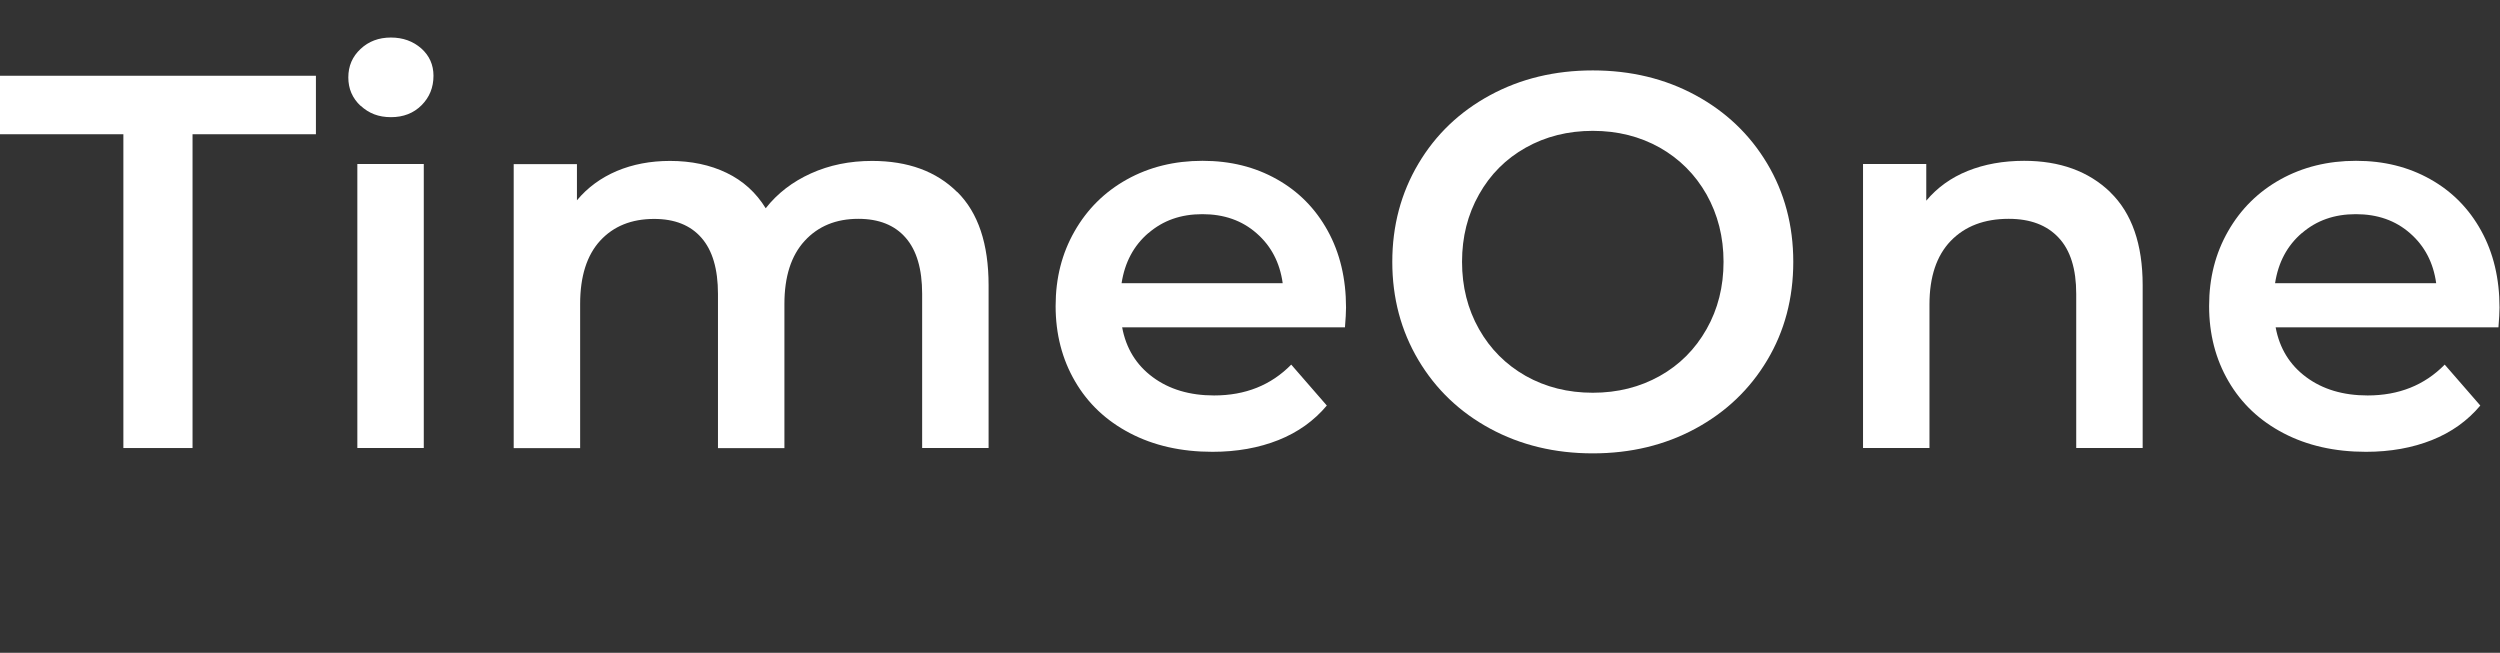
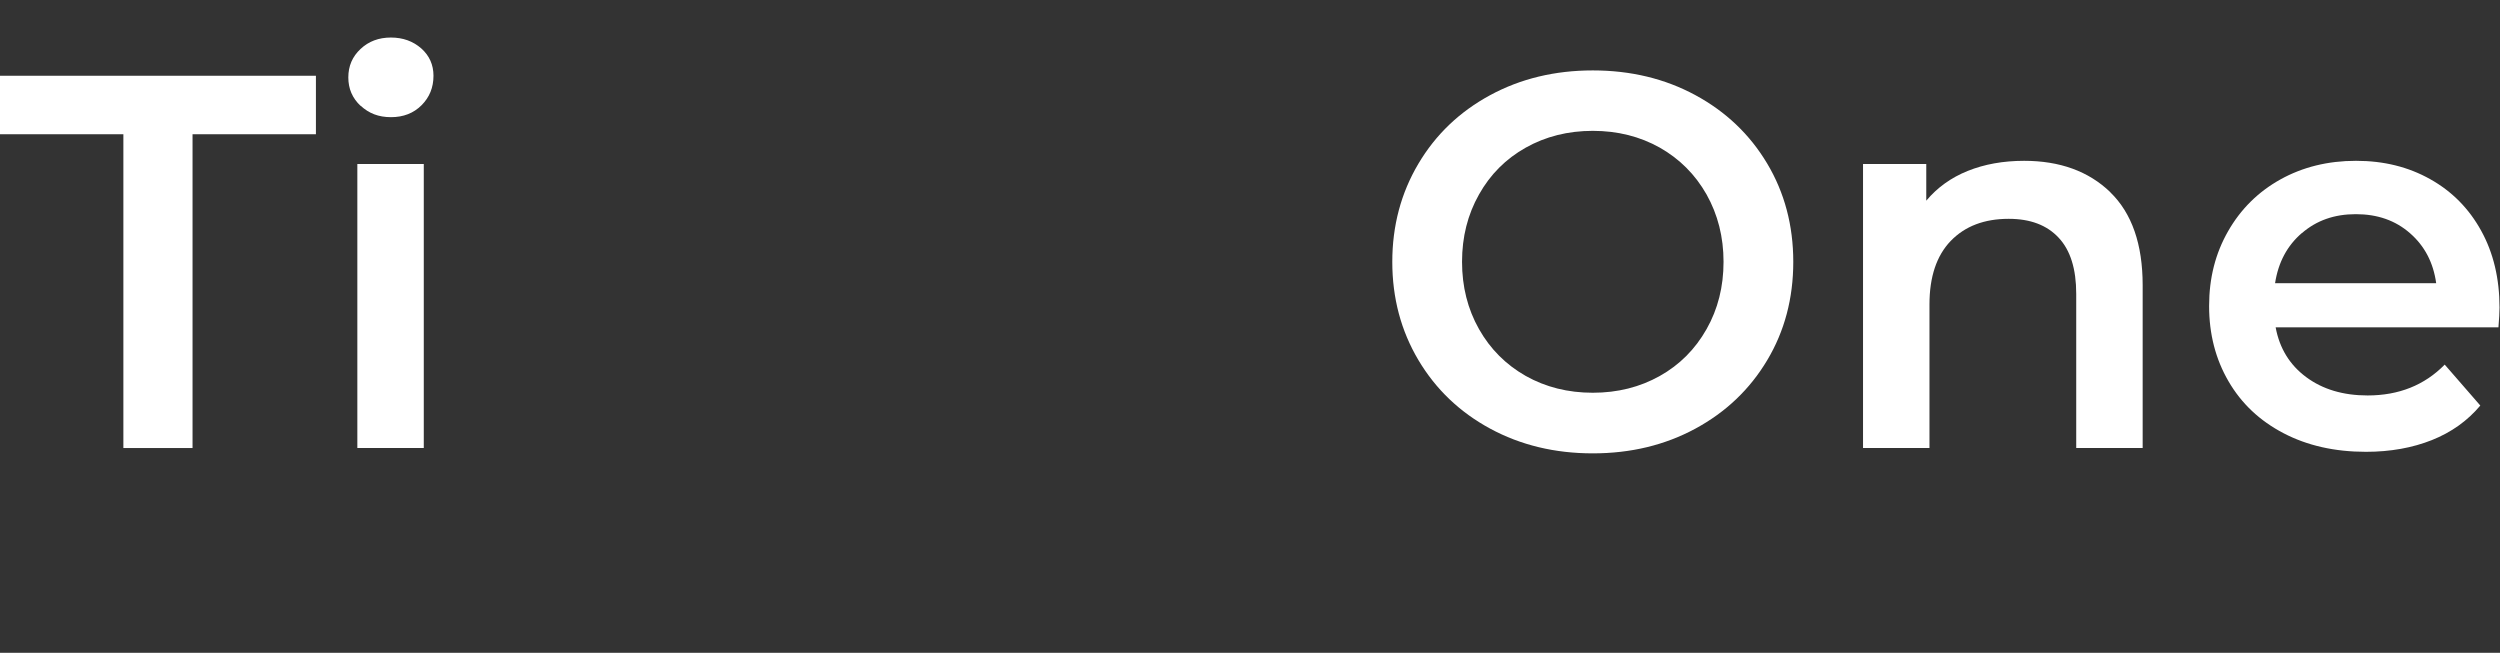
<svg xmlns="http://www.w3.org/2000/svg" id="Calque_1" data-name="Calque 1" viewBox="0 0 257.74 67.3">
  <rect x="0" y="0" width="257.74" height="67.3" fill="#333333" stroke="none" />
  <defs>
    <style>      .cls-1 {        fill: #fff;      }    </style>
  </defs>
  <path class="cls-1" d="m12.72,13.84H0v-6.03h32.57v6.03h-12.72v32.35h-7.13V13.84Z" />
  <path class="cls-1" d="m37.17,10.91c-.84-.79-1.26-1.76-1.26-2.93s.42-2.15,1.26-2.93c.84-.79,1.88-1.18,3.13-1.18s2.28.38,3.13,1.12c.84.75,1.26,1.69,1.26,2.82,0,1.21-.41,2.22-1.23,3.04s-1.87,1.23-3.15,1.23-2.28-.39-3.13-1.18Zm-.33,6h6.85v29.28h-6.85v-29.28Z" />
-   <path class="cls-1" d="m98.69,19.79c2.16,2.14,3.23,5.35,3.23,9.62v16.78h-6.85v-15.9c0-2.56-.57-4.49-1.7-5.78-1.13-1.3-2.76-1.95-4.88-1.95-2.3,0-4.15.76-5.54,2.28-1.39,1.52-2.08,3.68-2.08,6.5v14.86h-6.85v-15.9c0-2.56-.57-4.49-1.7-5.78-1.13-1.3-2.76-1.95-4.88-1.95-2.34,0-4.19.75-5.57,2.25-1.37,1.5-2.06,3.67-2.06,6.52v14.86h-6.85v-29.28h6.52v3.73c1.1-1.32,2.47-2.32,4.11-3.02,1.64-.69,3.47-1.04,5.48-1.04,2.19,0,4.14.41,5.84,1.23,1.7.82,3.04,2.04,4.03,3.65,1.21-1.54,2.76-2.73,4.66-3.59,1.9-.86,4-1.29,6.31-1.29,3.69,0,6.62,1.07,8.77,3.21Z" />
-   <path class="cls-1" d="m138.66,33.75h-22.97c.4,2.16,1.45,3.87,3.15,5.13,1.7,1.26,3.81,1.89,6.33,1.89,3.22,0,5.87-1.06,7.95-3.18l3.67,4.22c-1.32,1.57-2.98,2.76-4.99,3.56-2.01.8-4.28,1.21-6.8,1.21-3.22,0-6.05-.64-8.5-1.92-2.45-1.28-4.34-3.06-5.67-5.35-1.33-2.28-2-4.87-2-7.76s.65-5.42,1.95-7.7c1.3-2.28,3.1-4.07,5.4-5.35,2.3-1.28,4.9-1.92,7.79-1.92s5.4.63,7.65,1.89c2.25,1.26,4,3.03,5.26,5.32,1.26,2.28,1.89,4.93,1.89,7.92,0,.48-.04,1.15-.11,2.03Zm-20.26-9.73c-1.52,1.3-2.44,3.03-2.77,5.18h16.61c-.29-2.12-1.19-3.84-2.69-5.15-1.5-1.32-3.36-1.97-5.59-1.97s-4.05.65-5.56,1.95Z" />
  <path class="cls-1" d="m153.63,44.19c-3.14-1.7-5.61-4.06-7.4-7.07-1.79-3.02-2.69-6.39-2.69-10.12s.9-7.1,2.69-10.12c1.79-3.02,4.26-5.37,7.4-7.07,3.14-1.7,6.67-2.55,10.58-2.55s7.44.85,10.58,2.55c3.14,1.7,5.61,4.05,7.4,7.05,1.79,3,2.69,6.38,2.69,10.14s-.9,7.15-2.69,10.14c-1.79,3-4.26,5.35-7.4,7.05-3.14,1.7-6.67,2.55-10.58,2.55s-7.44-.85-10.58-2.55Zm17.49-5.43c2.05-1.15,3.65-2.76,4.82-4.83,1.17-2.06,1.75-4.38,1.75-6.94s-.59-4.87-1.75-6.94c-1.17-2.06-2.78-3.67-4.82-4.83-2.05-1.15-4.35-1.73-6.91-1.73s-4.86.58-6.91,1.73c-2.05,1.15-3.66,2.76-4.82,4.83-1.17,2.07-1.75,4.38-1.75,6.94s.58,4.87,1.75,6.94c1.17,2.07,2.78,3.67,4.82,4.83,2.05,1.15,4.35,1.73,6.91,1.73s4.86-.58,6.91-1.73Z" />
  <path class="cls-1" d="m217.56,19.82c2.23,2.16,3.34,5.36,3.34,9.59v16.78h-6.85v-15.9c0-2.56-.6-4.49-1.81-5.78-1.21-1.3-2.92-1.95-5.15-1.95-2.52,0-4.51.76-5.98,2.28-1.46,1.52-2.19,3.7-2.19,6.55v14.8h-6.85v-29.28h6.52v3.78c1.13-1.35,2.56-2.38,4.28-3.07,1.72-.69,3.65-1.04,5.81-1.04,3.69,0,6.65,1.08,8.88,3.23Z" />
  <path class="cls-1" d="m257.58,33.75h-22.97c.4,2.16,1.45,3.87,3.15,5.13,1.7,1.26,3.81,1.89,6.33,1.89,3.22,0,5.87-1.06,7.95-3.18l3.67,4.22c-1.32,1.57-2.98,2.76-4.99,3.56-2.01.8-4.28,1.21-6.8,1.21-3.22,0-6.05-.64-8.5-1.92-2.45-1.28-4.34-3.06-5.67-5.35-1.33-2.28-2-4.87-2-7.76s.65-5.42,1.95-7.7c1.3-2.28,3.1-4.07,5.4-5.35,2.3-1.28,4.9-1.92,7.79-1.92s5.4.63,7.65,1.89c2.25,1.26,4,3.03,5.26,5.32,1.26,2.28,1.89,4.93,1.89,7.92,0,.48-.04,1.15-.11,2.03Zm-20.26-9.73c-1.52,1.3-2.44,3.03-2.77,5.18h16.61c-.29-2.12-1.19-3.84-2.69-5.15-1.5-1.32-3.36-1.97-5.59-1.97s-4.05.65-5.56,1.95Z" />
</svg>